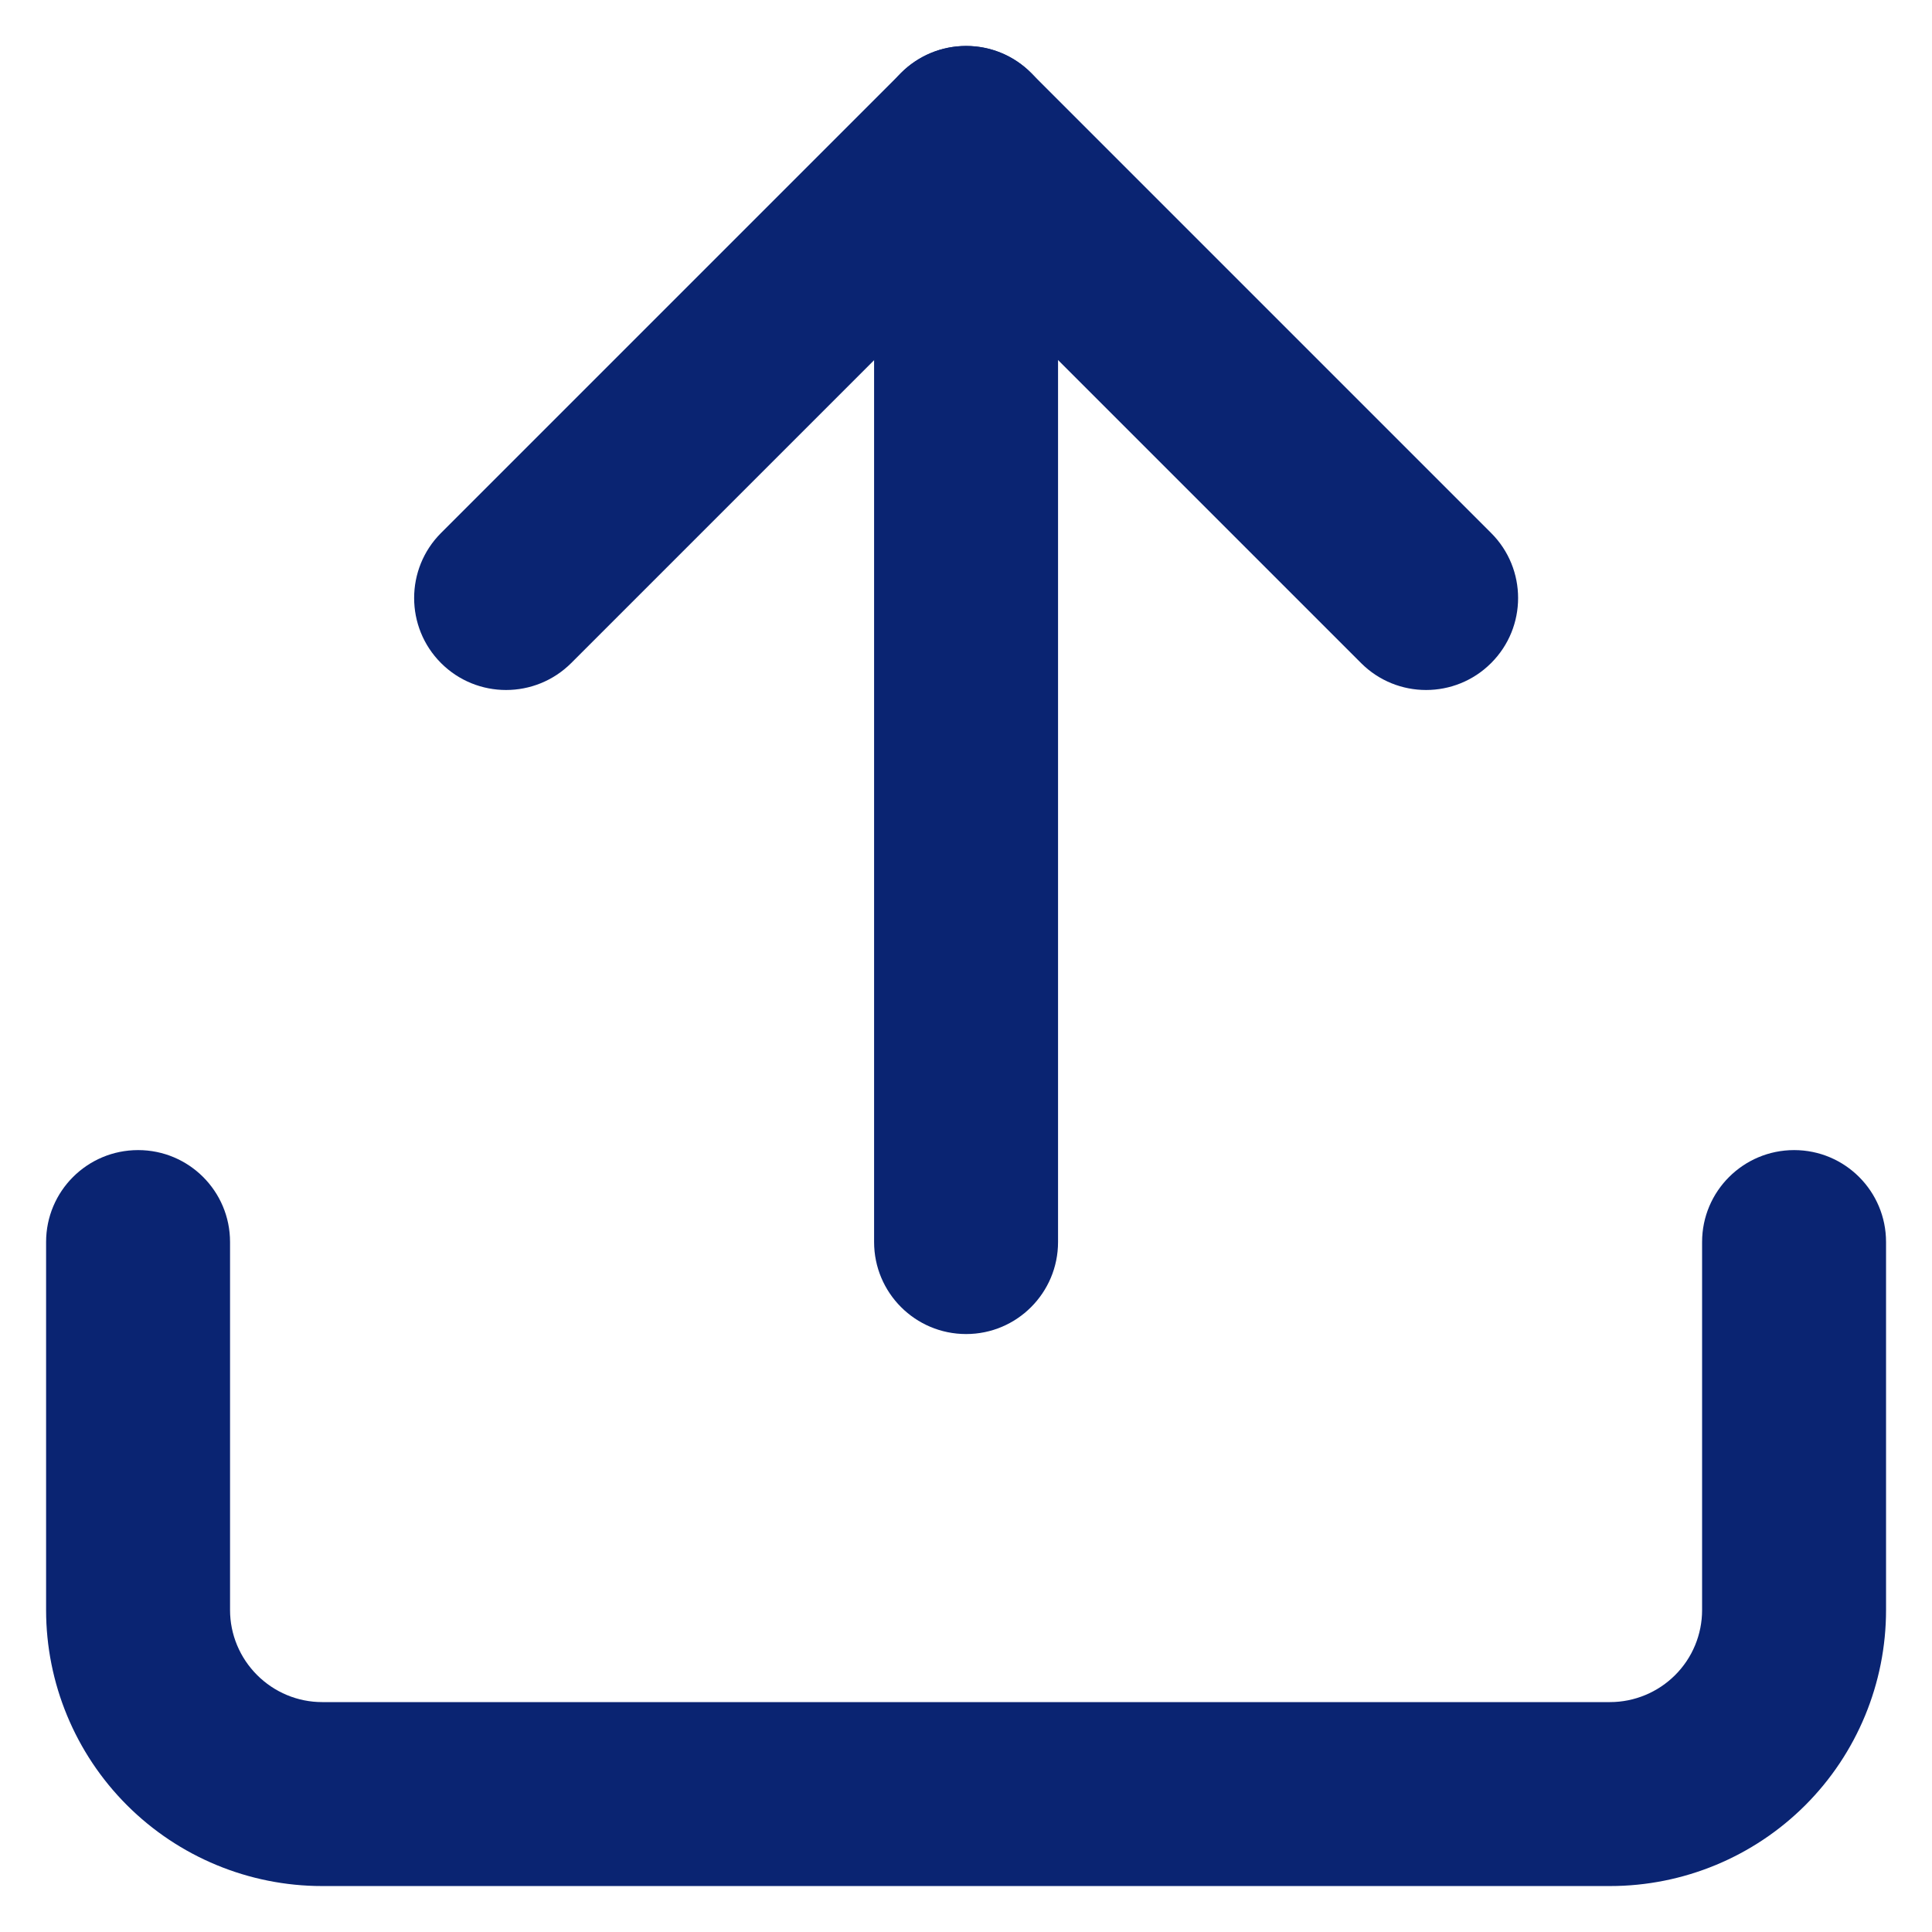
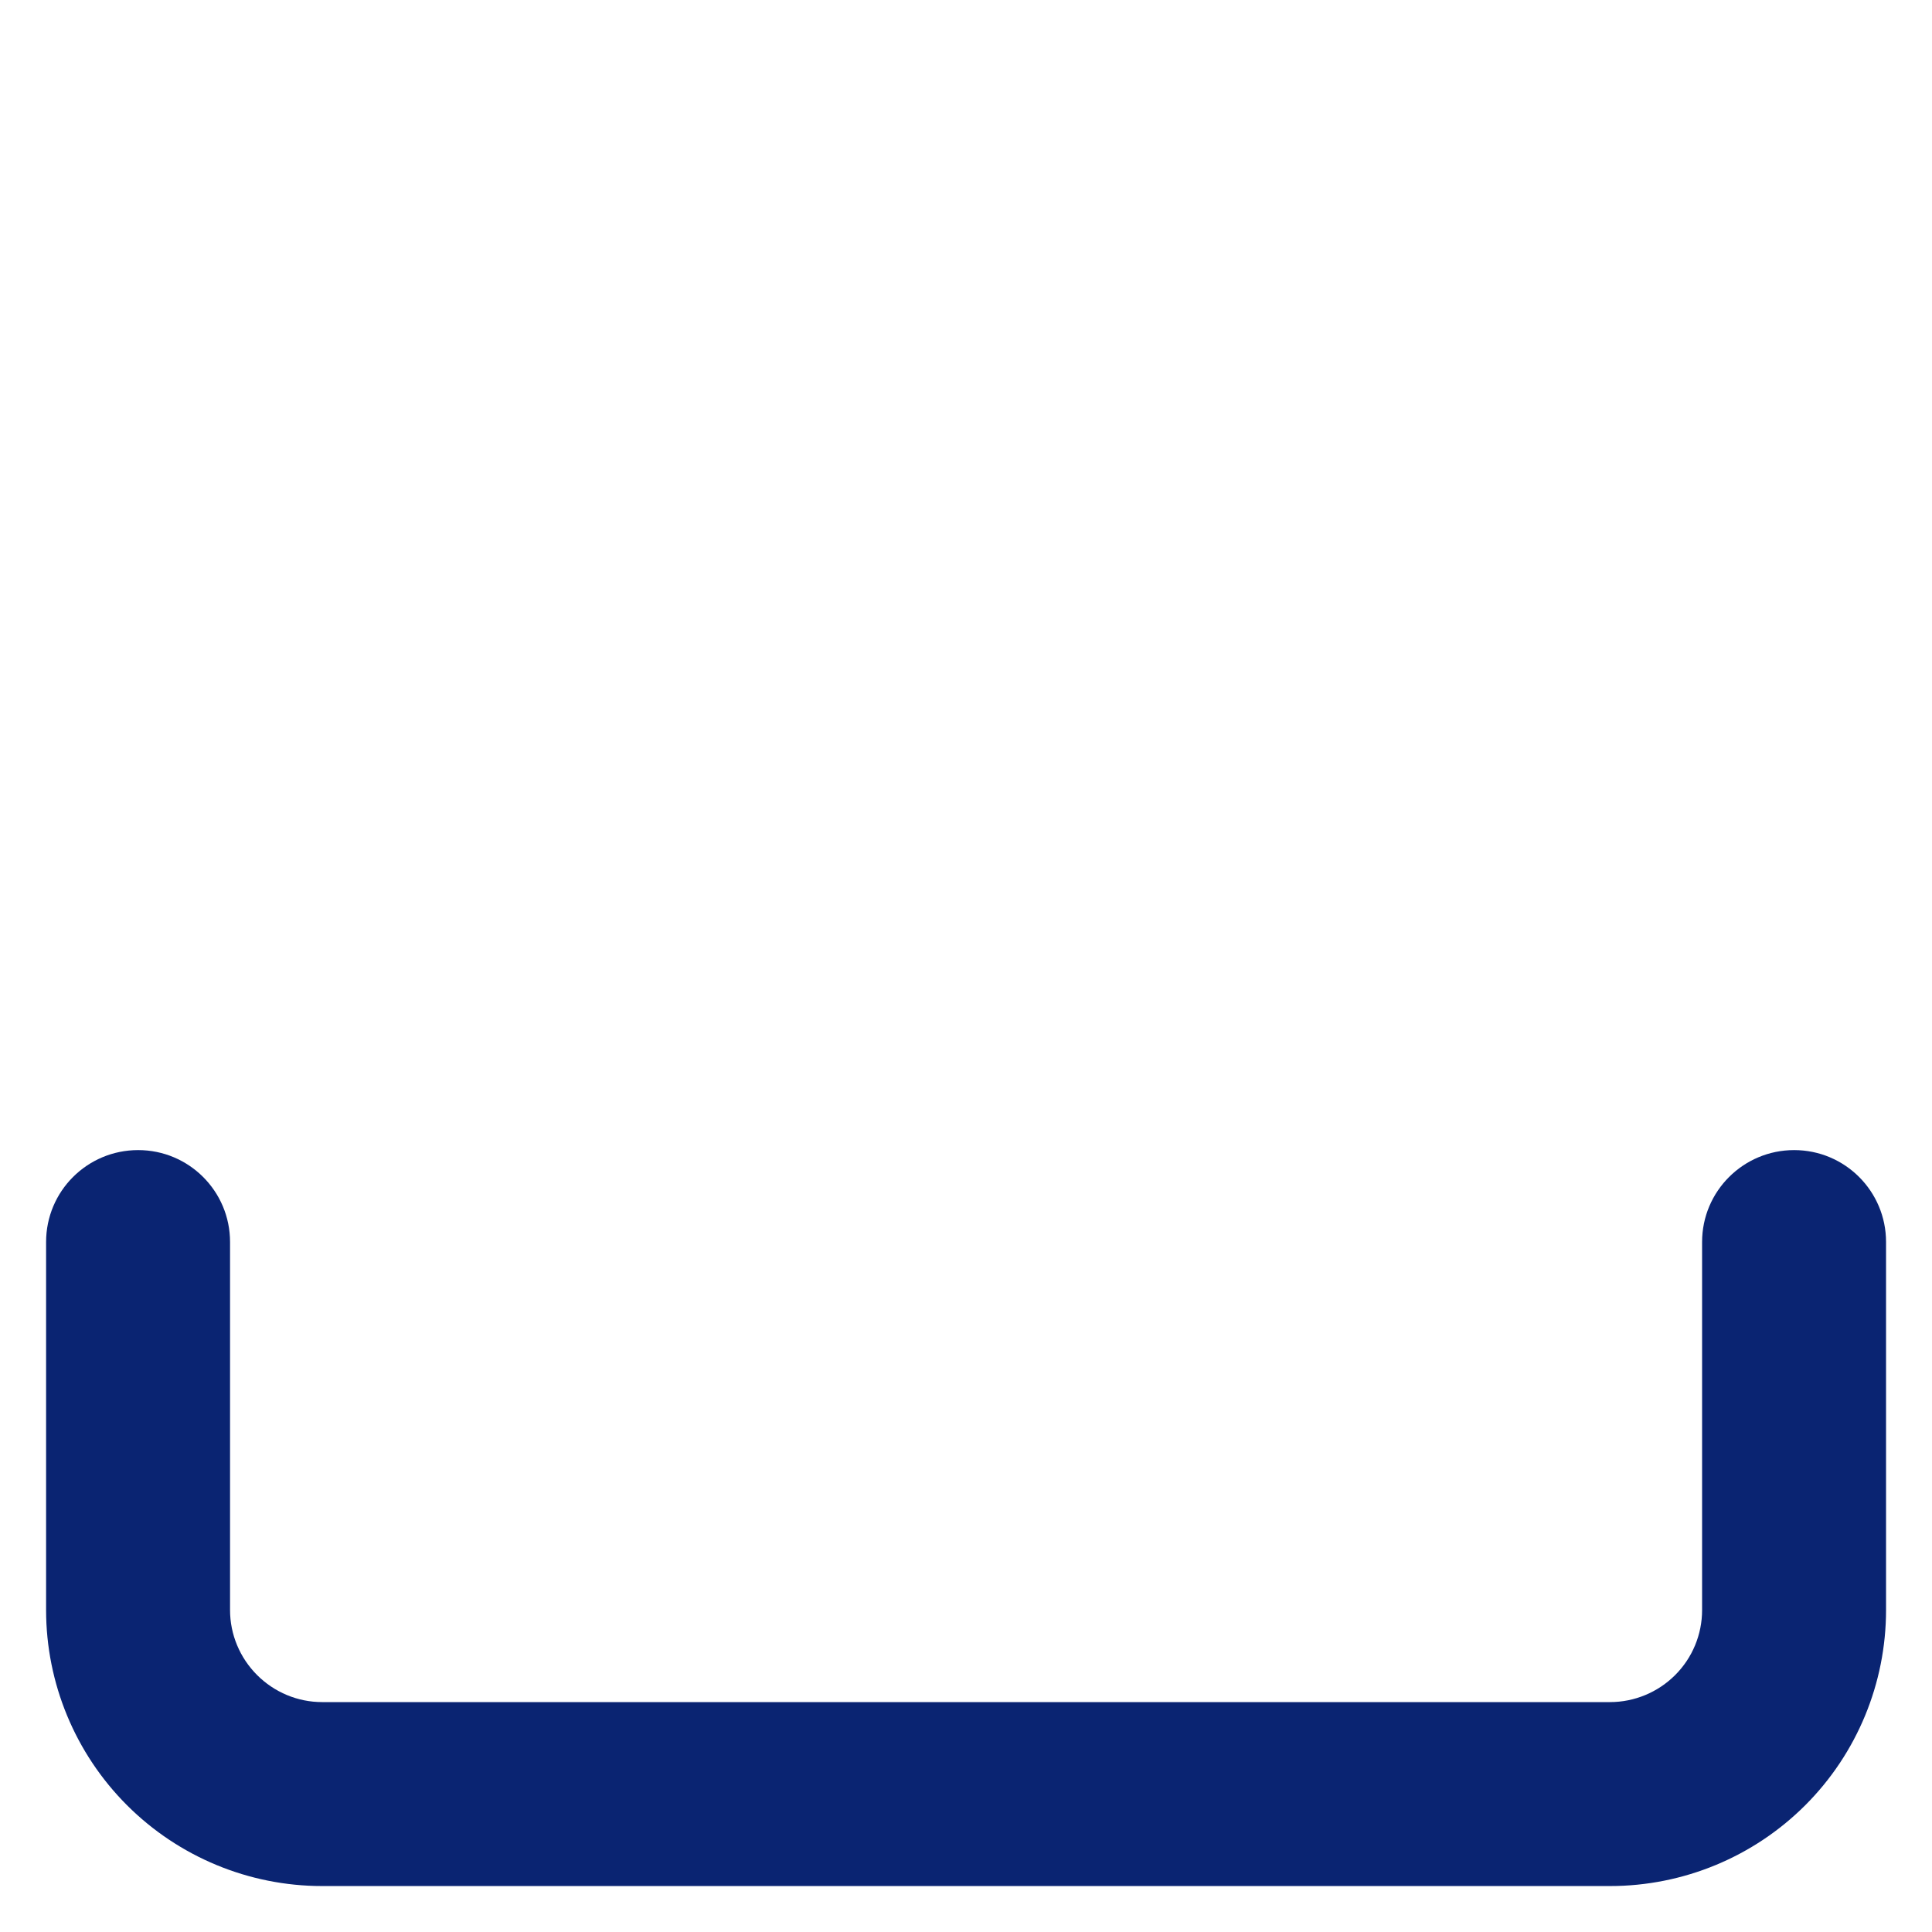
<svg xmlns="http://www.w3.org/2000/svg" width="14" height="14" viewBox="0 0 14 14" fill="none">
  <path fill-rule="evenodd" clip-rule="evenodd" d="M1.001 8.334C1.369 8.334 1.667 8.632 1.667 9V11.667C1.667 11.844 1.738 12.013 1.863 12.138C1.988 12.263 2.157 12.334 2.334 12.334H11.667C11.844 12.334 12.014 12.263 12.139 12.138C12.264 12.013 12.334 11.844 12.334 11.667V9C12.334 8.632 12.633 8.334 13.001 8.334C13.369 8.334 13.667 8.632 13.667 9V11.667C13.667 12.197 13.457 12.706 13.082 13.081C12.707 13.456 12.198 13.667 11.667 13.667H2.334C1.804 13.667 1.295 13.456 0.92 13.081C0.545 12.706 0.334 12.197 0.334 11.667V9C0.334 8.632 0.632 8.334 1.001 8.334Z" fill="#0A2472" />
-   <path fill-rule="evenodd" clip-rule="evenodd" d="M6.529 0.529C6.79 0.268 7.212 0.268 7.472 0.529L10.805 3.862C11.066 4.122 11.066 4.545 10.805 4.805C10.545 5.065 10.123 5.065 9.863 4.805L7.001 1.943L4.139 4.805C3.878 5.065 3.456 5.065 3.196 4.805C2.936 4.545 2.936 4.122 3.196 3.862L6.529 0.529Z" fill="#0A2472" />
-   <path fill-rule="evenodd" clip-rule="evenodd" d="M7.001 0.333C7.369 0.333 7.667 0.632 7.667 1V9C7.667 9.368 7.369 9.667 7.001 9.667C6.632 9.667 6.334 9.368 6.334 9V1C6.334 0.632 6.632 0.333 7.001 0.333Z" fill="#0A2472" />
</svg>